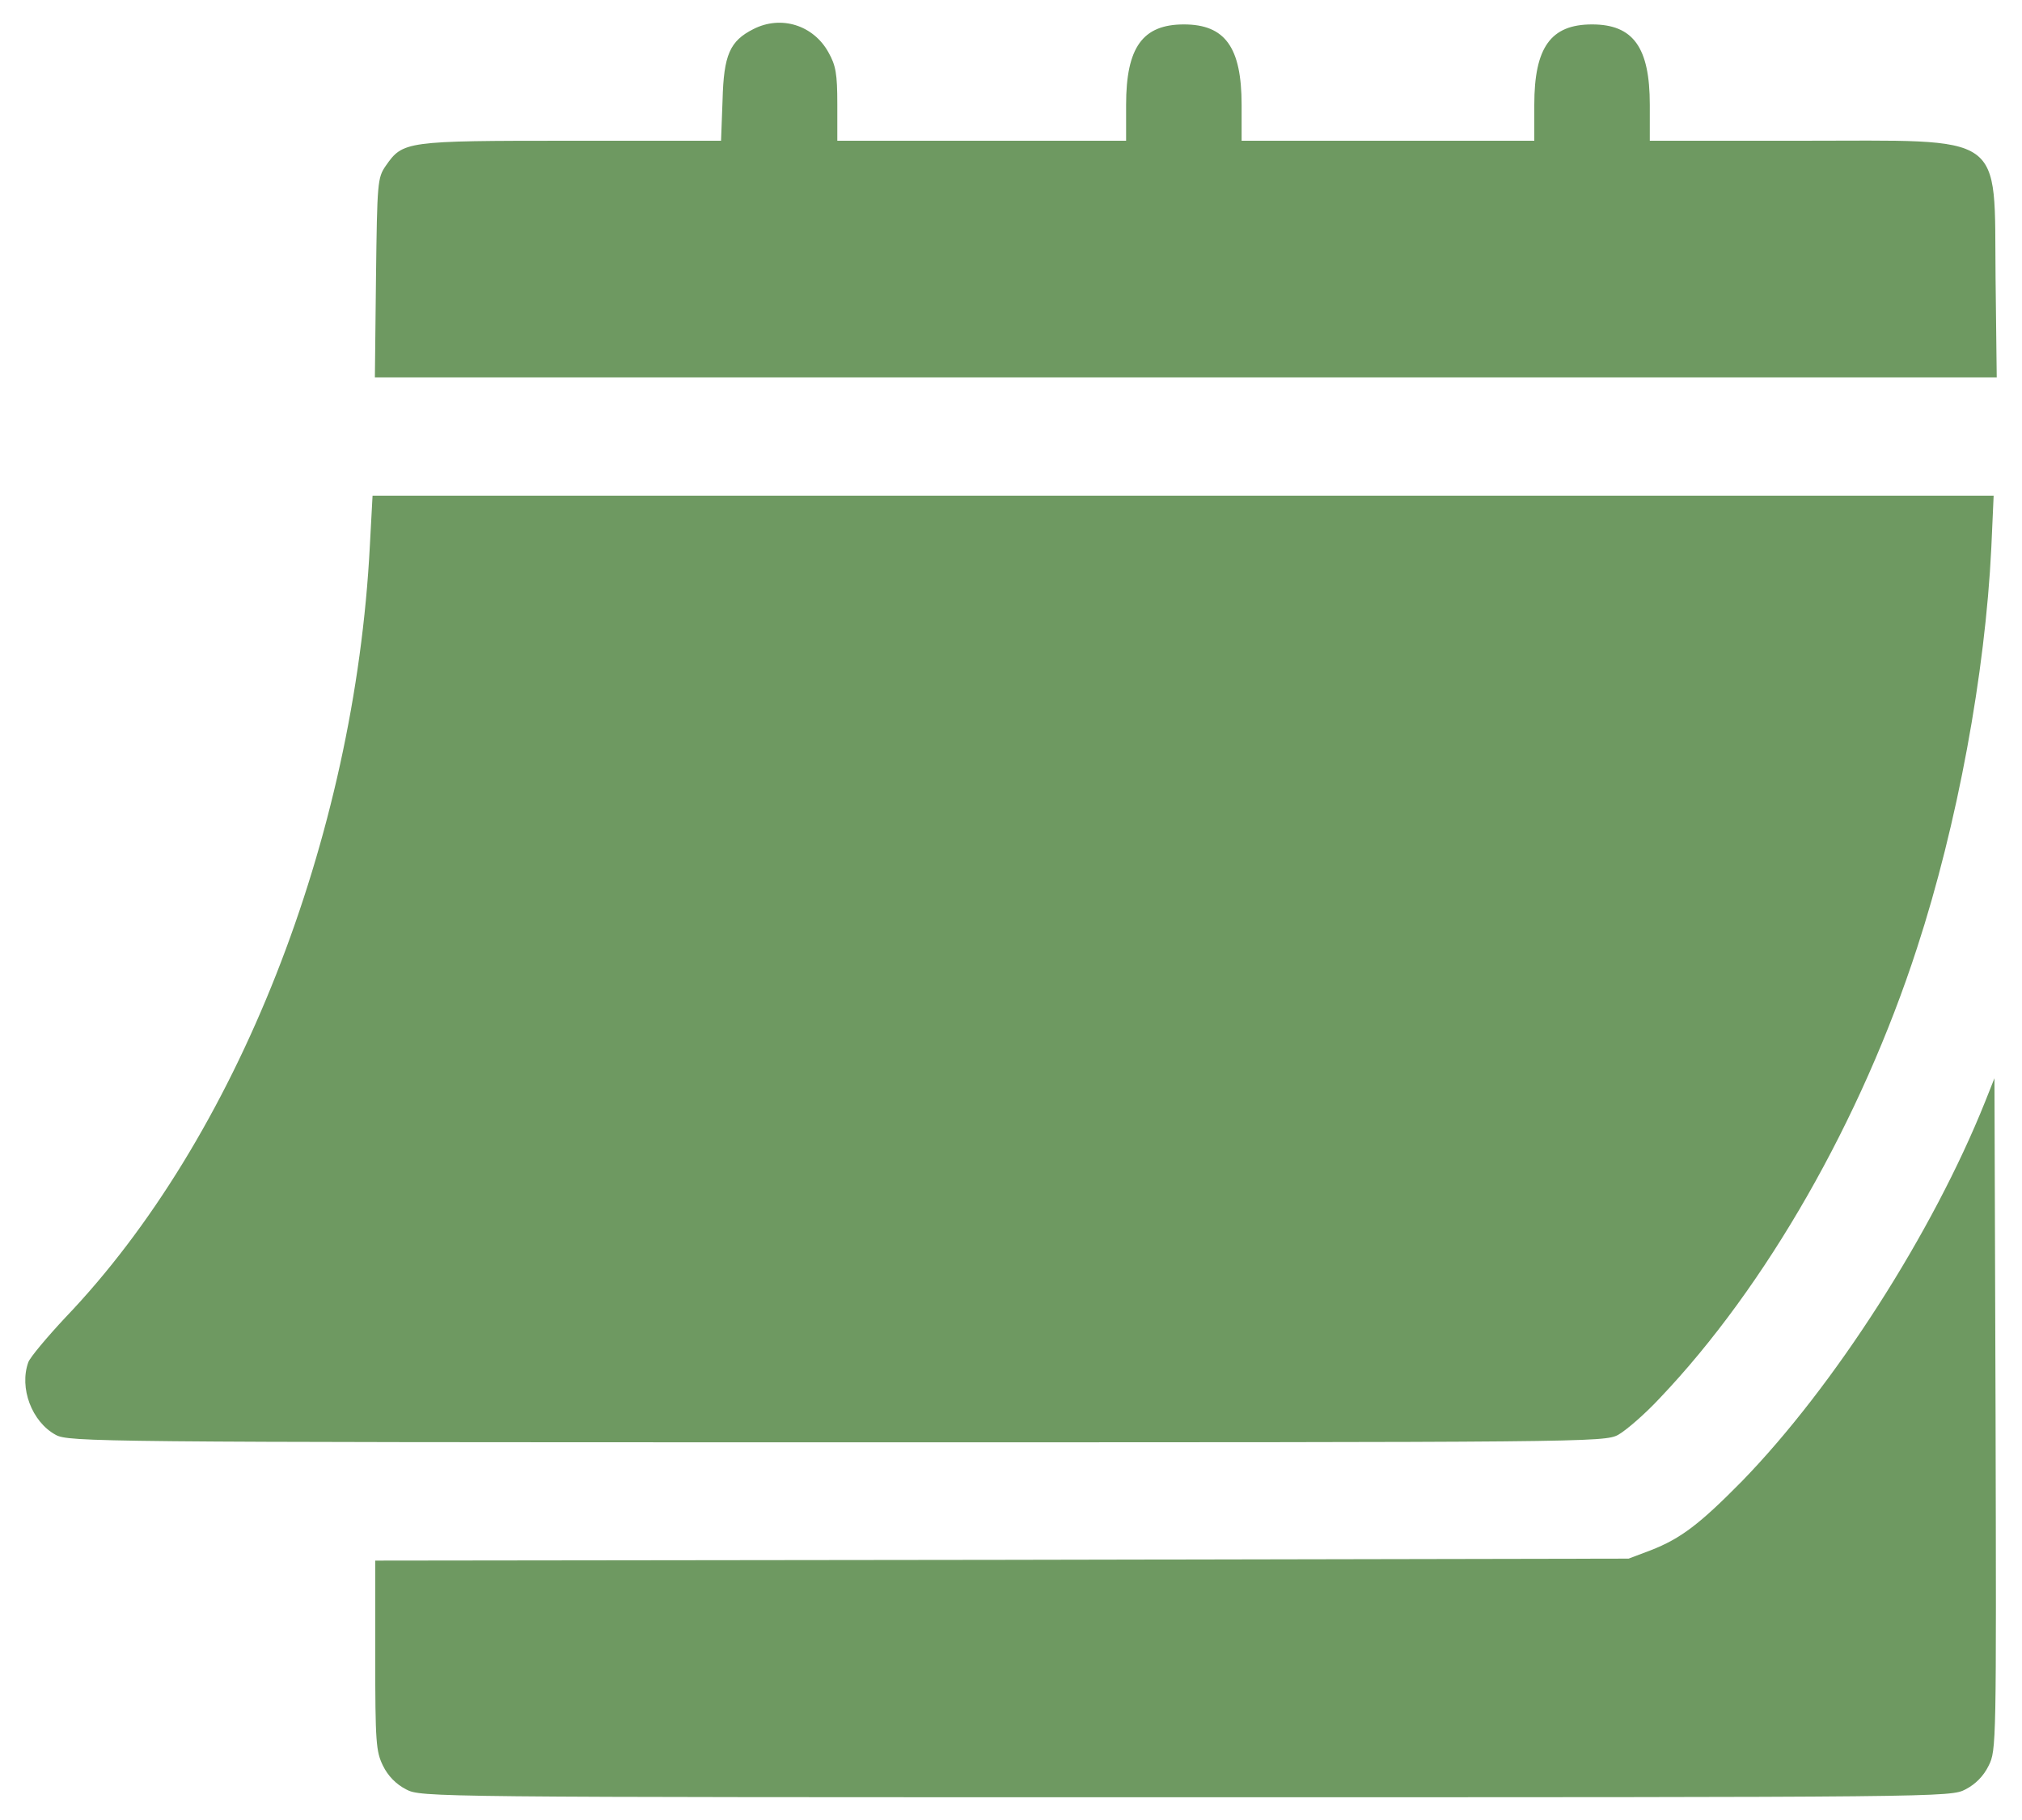
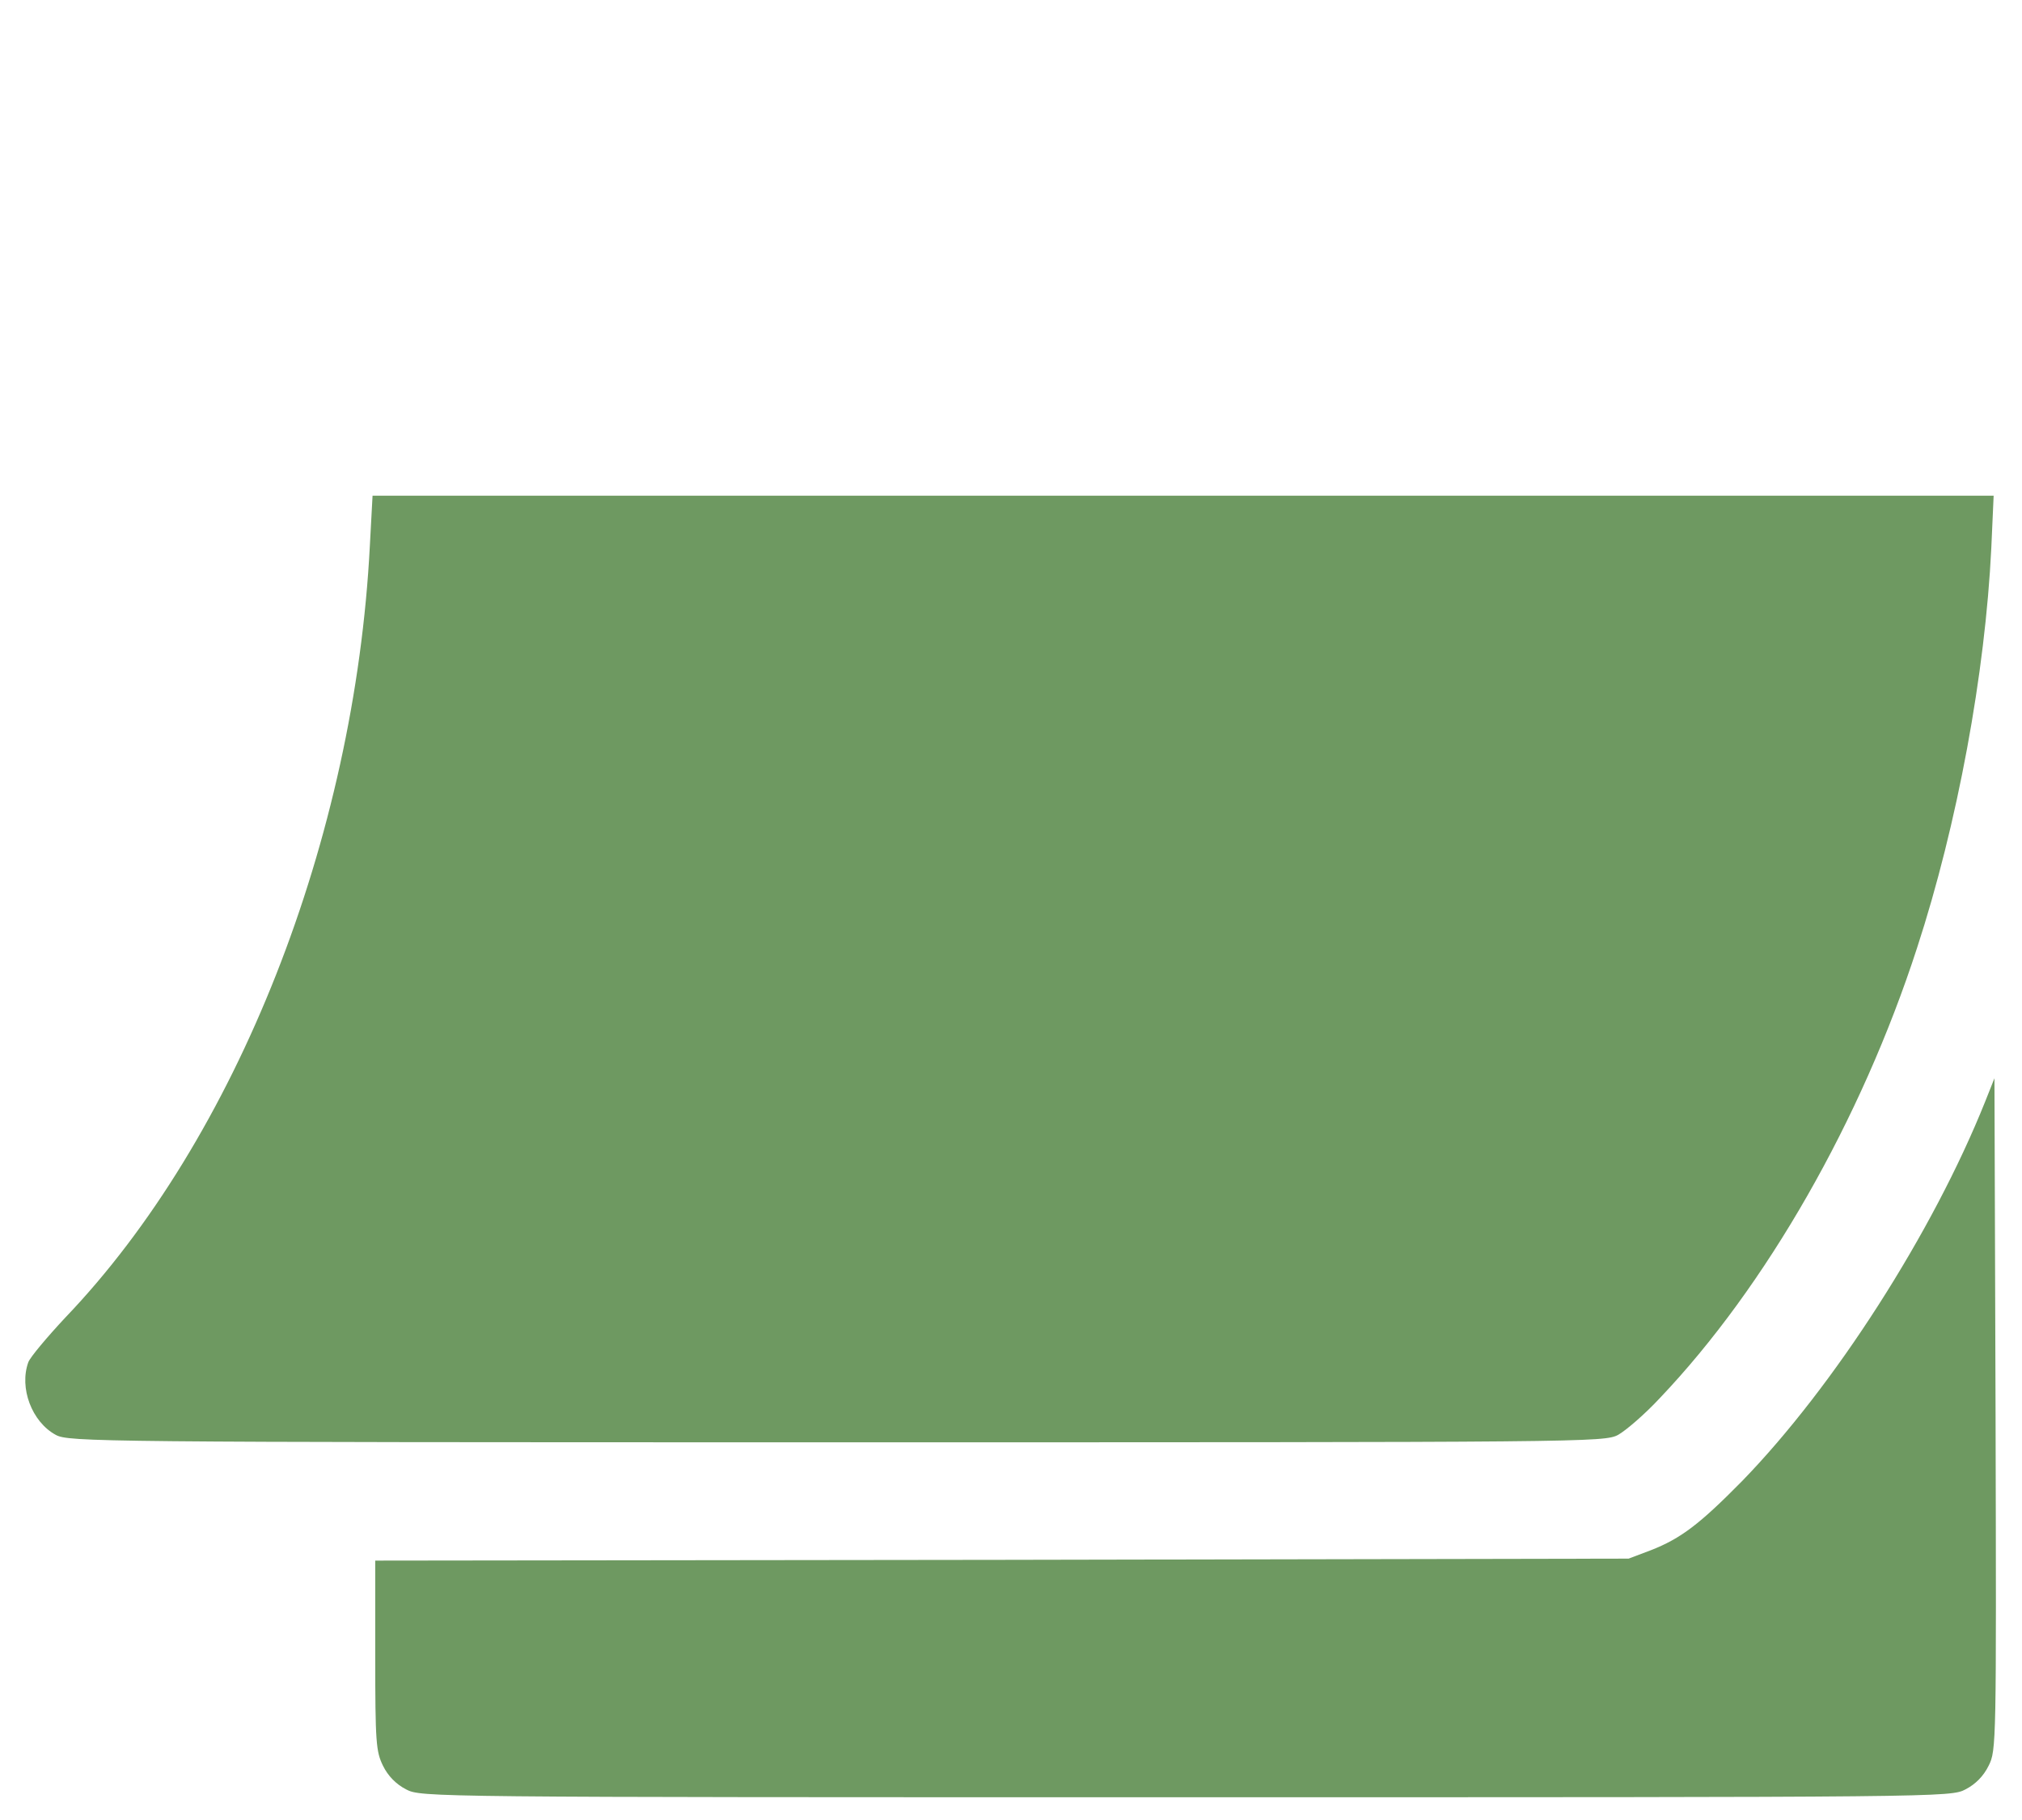
<svg xmlns="http://www.w3.org/2000/svg" width="40" height="36" viewBox="0 0 40 36" fill="none">
-   <path d="M14.903 0.576C14.439 0.81 14.317 1.083 14.294 1.98L14.264 2.784H11.293C8.01 2.784 7.972 2.792 7.629 3.283C7.469 3.517 7.461 3.603 7.438 5.491L7.416 7.465H23.458H39.5L39.477 5.491C39.447 2.581 39.728 2.784 35.615 2.784H32.637V2.074C32.637 0.935 32.309 0.483 31.494 0.483C30.679 0.483 30.352 0.935 30.352 2.074V2.784H27.457H24.562V2.074C24.562 0.935 24.235 0.483 23.42 0.483C22.605 0.483 22.277 0.935 22.277 2.074V2.784H19.421H16.564V2.058C16.564 1.458 16.534 1.294 16.389 1.036C16.092 0.498 15.452 0.295 14.903 0.576Z" fill="#6E9961" />
  <path d="M7.317 10.788C7.019 16.593 4.681 22.522 1.291 26.063C0.933 26.446 0.598 26.844 0.56 26.945C0.377 27.452 0.628 28.123 1.101 28.381C1.352 28.521 1.908 28.529 16.549 28.529C31.38 28.529 31.738 28.529 32.012 28.381C32.164 28.295 32.538 27.975 32.835 27.655C34.937 25.447 36.819 22.155 37.923 18.753C38.723 16.304 39.272 13.324 39.393 10.835L39.439 9.805H23.404H7.37L7.317 10.788Z" fill="#6E9961" />
  <path d="M39.272 21.788C38.236 24.378 36.286 27.421 34.458 29.301C33.627 30.143 33.254 30.432 32.652 30.666L32.218 30.83L19.817 30.854L7.423 30.869V32.749C7.423 34.473 7.439 34.645 7.576 34.926C7.675 35.129 7.835 35.292 8.033 35.394C8.33 35.55 8.452 35.55 23.458 35.55C38.464 35.55 38.586 35.55 38.883 35.394C39.081 35.292 39.241 35.129 39.34 34.926C39.493 34.622 39.493 34.505 39.477 27.975L39.455 21.328L39.272 21.788Z" fill="#6E9961" />
</svg>